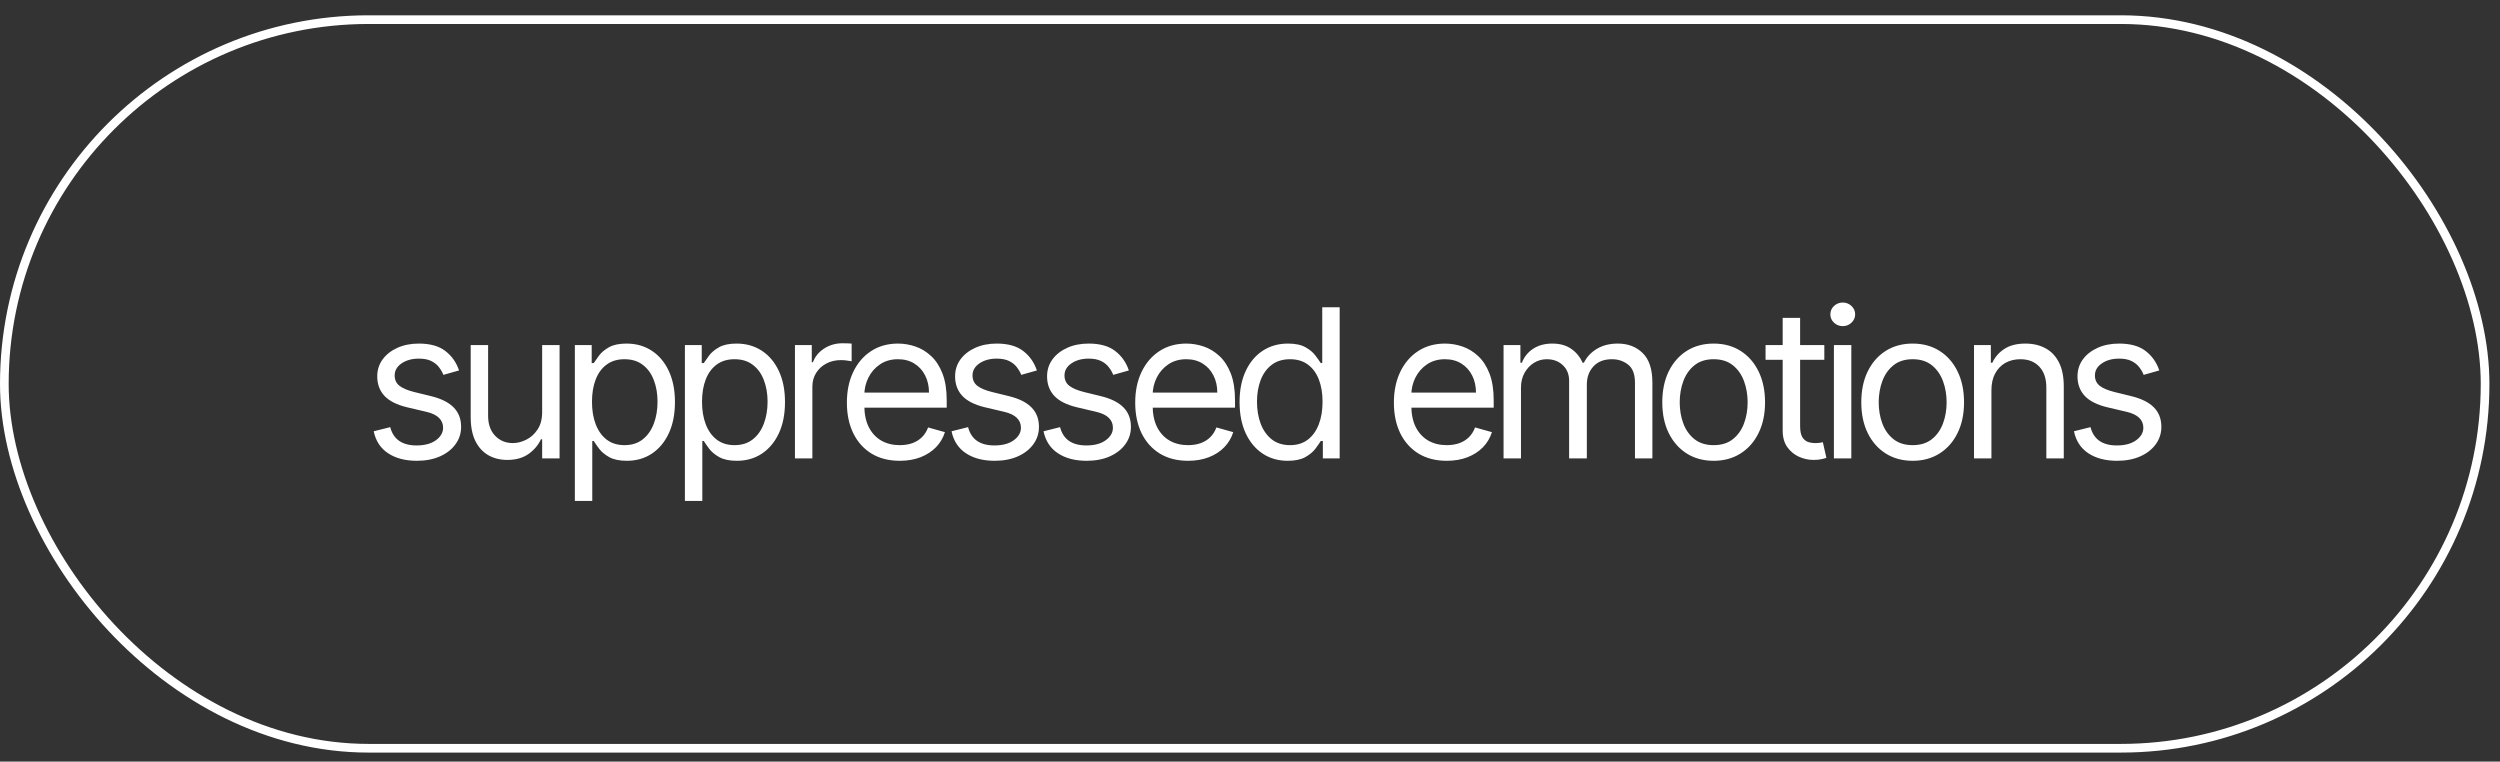
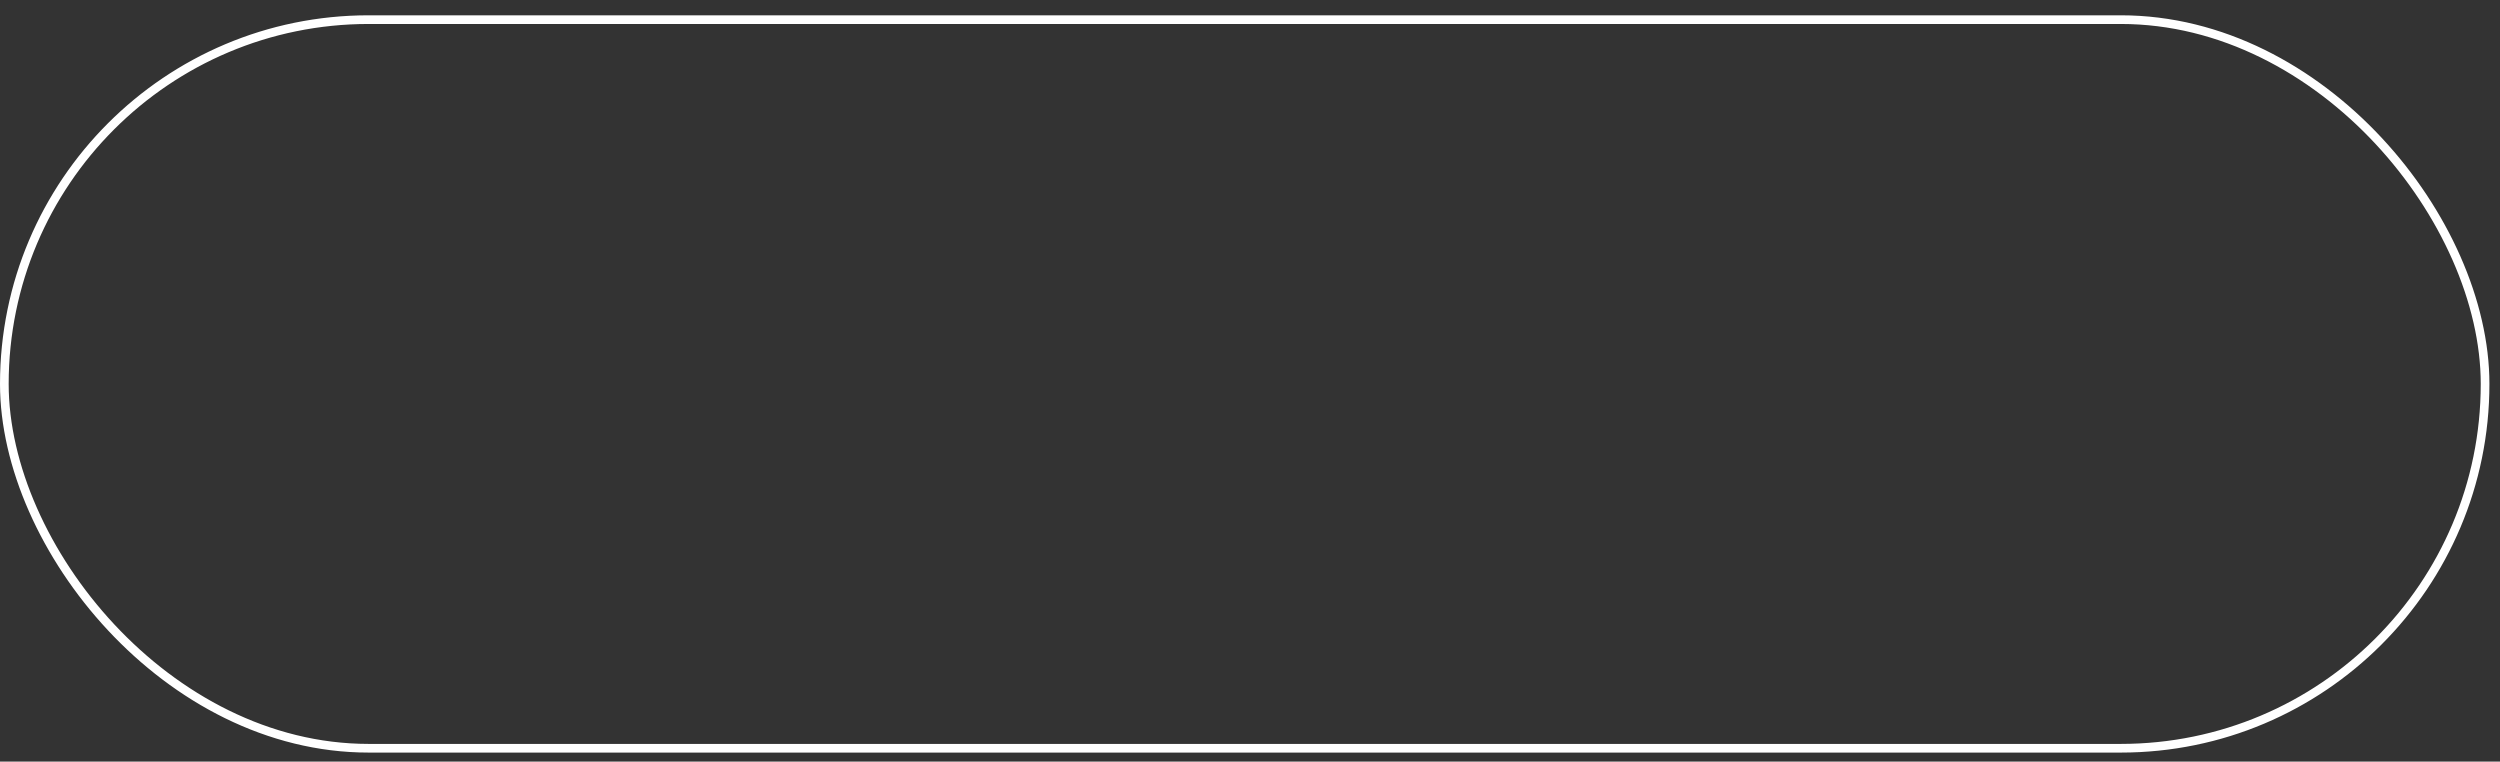
<svg xmlns="http://www.w3.org/2000/svg" width="151" height="46" viewBox="0 0 151 46" fill="none">
  <rect x="0" y="0" width="151" height="46" fill="#333333" stroke="none" />
  <rect x="0.262" y="1.186" width="149.837" height="44.008" rx="22.004" stroke="white" stroke-width="0.524" />
-   <path d="M27.726 22.375L26.78 22.642C26.721 22.485 26.633 22.332 26.517 22.183C26.404 22.031 26.25 21.907 26.054 21.808C25.858 21.71 25.606 21.661 25.3 21.661C24.881 21.661 24.532 21.758 24.252 21.951C23.976 22.141 23.838 22.384 23.838 22.678C23.838 22.939 23.933 23.146 24.123 23.298C24.313 23.449 24.611 23.576 25.015 23.677L26.032 23.926C26.644 24.075 27.1 24.302 27.4 24.608C27.701 24.912 27.851 25.302 27.851 25.781C27.851 26.174 27.738 26.524 27.512 26.833C27.289 27.142 26.977 27.386 26.575 27.565C26.174 27.743 25.707 27.832 25.175 27.832C24.477 27.832 23.899 27.68 23.441 27.377C22.983 27.074 22.693 26.631 22.572 26.049L23.57 25.799C23.665 26.168 23.845 26.444 24.11 26.628C24.377 26.813 24.727 26.905 25.158 26.905C25.648 26.905 26.037 26.801 26.326 26.593C26.617 26.382 26.763 26.129 26.763 25.835C26.763 25.597 26.68 25.398 26.513 25.237C26.347 25.074 26.091 24.952 25.746 24.872L24.605 24.604C23.977 24.455 23.517 24.225 23.223 23.913C22.931 23.598 22.785 23.204 22.785 22.731C22.785 22.345 22.894 22.003 23.111 21.706C23.331 21.409 23.63 21.175 24.007 21.006C24.388 20.836 24.819 20.752 25.3 20.752C25.978 20.752 26.51 20.9 26.896 21.198C27.286 21.495 27.562 21.887 27.726 22.375ZM32.746 24.889V20.841H33.798V27.689H32.746V26.53H32.675C32.514 26.878 32.265 27.174 31.926 27.418C31.587 27.658 31.159 27.779 30.642 27.779C30.214 27.779 29.833 27.685 29.5 27.498C29.167 27.308 28.906 27.022 28.715 26.642C28.525 26.258 28.43 25.775 28.43 25.193V20.841H29.482V25.121C29.482 25.621 29.622 26.019 29.901 26.316C30.184 26.613 30.544 26.762 30.98 26.762C31.242 26.762 31.508 26.695 31.779 26.561C32.052 26.428 32.281 26.223 32.465 25.946C32.653 25.67 32.746 25.317 32.746 24.889ZM34.721 30.258V20.841H35.738V21.929H35.863C35.94 21.81 36.047 21.658 36.184 21.474C36.323 21.287 36.523 21.12 36.781 20.975C37.043 20.826 37.397 20.752 37.842 20.752C38.419 20.752 38.927 20.896 39.367 21.184C39.807 21.473 40.151 21.881 40.397 22.41C40.644 22.939 40.767 23.564 40.767 24.283C40.767 25.008 40.644 25.637 40.397 26.169C40.151 26.698 39.809 27.108 39.372 27.4C38.935 27.688 38.431 27.832 37.86 27.832C37.42 27.832 37.068 27.759 36.803 27.614C36.539 27.465 36.335 27.297 36.193 27.11C36.05 26.92 35.94 26.762 35.863 26.637H35.773V30.258H34.721ZM35.756 24.265C35.756 24.782 35.831 25.239 35.983 25.634C36.135 26.026 36.356 26.334 36.647 26.557C36.939 26.777 37.295 26.887 37.718 26.887C38.157 26.887 38.525 26.771 38.819 26.539C39.116 26.304 39.339 25.989 39.488 25.594C39.639 25.195 39.715 24.753 39.715 24.265C39.715 23.784 39.641 23.35 39.492 22.963C39.346 22.574 39.125 22.266 38.828 22.04C38.533 21.811 38.163 21.697 37.718 21.697C37.289 21.697 36.93 21.805 36.639 22.022C36.347 22.236 36.127 22.537 35.979 22.923C35.83 23.306 35.756 23.754 35.756 24.265ZM41.368 30.258V20.841H42.385V21.929H42.509C42.587 21.81 42.694 21.658 42.83 21.474C42.97 21.287 43.169 21.12 43.428 20.975C43.69 20.826 44.043 20.752 44.489 20.752C45.066 20.752 45.574 20.896 46.014 21.184C46.454 21.473 46.797 21.881 47.044 22.41C47.291 22.939 47.414 23.564 47.414 24.283C47.414 25.008 47.291 25.637 47.044 26.169C46.797 26.698 46.455 27.108 46.018 27.4C45.581 27.688 45.078 27.832 44.507 27.832C44.067 27.832 43.715 27.759 43.45 27.614C43.186 27.465 42.982 27.297 42.839 27.11C42.697 26.92 42.587 26.762 42.509 26.637H42.42V30.258H41.368ZM42.402 24.265C42.402 24.782 42.478 25.239 42.63 25.634C42.781 26.026 43.003 26.334 43.294 26.557C43.585 26.777 43.942 26.887 44.364 26.887C44.804 26.887 45.171 26.771 45.465 26.539C45.763 26.304 45.986 25.989 46.134 25.594C46.286 25.195 46.362 24.753 46.362 24.265C46.362 23.784 46.287 23.35 46.139 22.963C45.993 22.574 45.772 22.266 45.474 22.04C45.18 21.811 44.81 21.697 44.364 21.697C43.936 21.697 43.577 21.805 43.285 22.022C42.994 22.236 42.774 22.537 42.625 22.923C42.477 23.306 42.402 23.754 42.402 24.265ZM48.015 27.689V20.841H49.031V21.875H49.103C49.227 21.536 49.453 21.262 49.78 21.05C50.107 20.839 50.476 20.734 50.886 20.734C50.963 20.734 51.06 20.735 51.176 20.738C51.292 20.741 51.38 20.746 51.439 20.752V21.822C51.403 21.813 51.322 21.799 51.194 21.782C51.069 21.761 50.937 21.75 50.797 21.75C50.464 21.75 50.167 21.82 49.905 21.96C49.647 22.097 49.441 22.287 49.29 22.531C49.141 22.771 49.067 23.046 49.067 23.356V27.689H48.015ZM54.345 27.832C53.685 27.832 53.116 27.686 52.637 27.395C52.161 27.101 51.794 26.691 51.536 26.165C51.28 25.636 51.152 25.02 51.152 24.319C51.152 23.617 51.28 22.999 51.536 22.464C51.794 21.926 52.154 21.507 52.615 21.206C53.079 20.903 53.62 20.752 54.238 20.752C54.594 20.752 54.947 20.811 55.294 20.93C55.642 21.049 55.959 21.242 56.244 21.51C56.53 21.774 56.757 22.125 56.926 22.562C57.096 22.999 57.181 23.537 57.181 24.176V24.622H51.901V23.712H56.111C56.111 23.326 56.033 22.981 55.879 22.678C55.727 22.375 55.51 22.135 55.228 21.96C54.948 21.785 54.618 21.697 54.238 21.697C53.819 21.697 53.456 21.801 53.15 22.009C52.847 22.214 52.613 22.482 52.45 22.812C52.286 23.142 52.205 23.495 52.205 23.873V24.479C52.205 24.996 52.294 25.435 52.472 25.794C52.654 26.151 52.905 26.423 53.226 26.61C53.547 26.795 53.92 26.887 54.345 26.887C54.621 26.887 54.871 26.848 55.094 26.771C55.32 26.691 55.514 26.572 55.678 26.414C55.842 26.254 55.968 26.055 56.057 25.817L57.074 26.102C56.967 26.447 56.787 26.75 56.534 27.012C56.281 27.27 55.969 27.473 55.598 27.618C55.226 27.761 54.809 27.832 54.345 27.832ZM62.628 22.375L61.683 22.642C61.623 22.485 61.535 22.332 61.42 22.183C61.307 22.031 61.152 21.907 60.956 21.808C60.76 21.71 60.508 21.661 60.202 21.661C59.783 21.661 59.434 21.758 59.154 21.951C58.878 22.141 58.74 22.384 58.74 22.678C58.74 22.939 58.835 23.146 59.025 23.298C59.215 23.449 59.513 23.576 59.917 23.677L60.934 23.926C61.546 24.075 62.002 24.302 62.302 24.608C62.603 24.912 62.753 25.302 62.753 25.781C62.753 26.174 62.64 26.524 62.414 26.833C62.191 27.142 61.879 27.386 61.477 27.565C61.076 27.743 60.61 27.832 60.078 27.832C59.379 27.832 58.801 27.68 58.343 27.377C57.885 27.074 57.596 26.631 57.474 26.049L58.472 25.799C58.568 26.168 58.747 26.444 59.012 26.628C59.279 26.813 59.629 26.905 60.06 26.905C60.55 26.905 60.94 26.801 61.228 26.593C61.519 26.382 61.665 26.129 61.665 25.835C61.665 25.597 61.582 25.398 61.415 25.237C61.249 25.074 60.993 24.952 60.648 24.872L59.507 24.604C58.88 24.455 58.419 24.225 58.125 23.913C57.833 23.598 57.688 23.204 57.688 22.731C57.688 22.345 57.796 22.003 58.013 21.706C58.233 21.409 58.532 21.175 58.909 21.006C59.29 20.836 59.721 20.752 60.202 20.752C60.88 20.752 61.412 20.9 61.799 21.198C62.188 21.495 62.464 21.887 62.628 22.375ZM68.183 22.375L67.238 22.642C67.179 22.485 67.091 22.332 66.975 22.183C66.862 22.031 66.707 21.907 66.511 21.808C66.315 21.71 66.064 21.661 65.758 21.661C65.339 21.661 64.989 21.758 64.71 21.951C64.433 22.141 64.295 22.384 64.295 22.678C64.295 22.939 64.39 23.146 64.581 23.298C64.771 23.449 65.068 23.576 65.472 23.677L66.489 23.926C67.101 24.075 67.558 24.302 67.858 24.608C68.158 24.912 68.308 25.302 68.308 25.781C68.308 26.174 68.195 26.524 67.969 26.833C67.746 27.142 67.434 27.386 67.033 27.565C66.632 27.743 66.165 27.832 65.633 27.832C64.934 27.832 64.356 27.68 63.898 27.377C63.441 27.074 63.151 26.631 63.029 26.049L64.028 25.799C64.123 26.168 64.303 26.444 64.567 26.628C64.835 26.813 65.184 26.905 65.615 26.905C66.106 26.905 66.495 26.801 66.783 26.593C67.075 26.382 67.22 26.129 67.22 25.835C67.22 25.597 67.137 25.398 66.971 25.237C66.804 25.074 66.549 24.952 66.204 24.872L65.062 24.604C64.435 24.455 63.974 24.225 63.68 23.913C63.389 23.598 63.243 23.204 63.243 22.731C63.243 22.345 63.352 22.003 63.569 21.706C63.788 21.409 64.087 21.175 64.465 21.006C64.845 20.836 65.276 20.752 65.758 20.752C66.436 20.752 66.968 20.9 67.354 21.198C67.743 21.495 68.02 21.887 68.183 22.375ZM71.759 27.832C71.099 27.832 70.53 27.686 70.051 27.395C69.576 27.101 69.209 26.691 68.95 26.165C68.695 25.636 68.567 25.02 68.567 24.319C68.567 23.617 68.695 22.999 68.95 22.464C69.209 21.926 69.568 21.507 70.029 21.206C70.493 20.903 71.034 20.752 71.652 20.752C72.009 20.752 72.361 20.811 72.709 20.93C73.057 21.049 73.373 21.242 73.659 21.51C73.944 21.774 74.171 22.125 74.341 22.562C74.51 22.999 74.595 23.537 74.595 24.176V24.622H69.316V23.712H73.525C73.525 23.326 73.448 22.981 73.293 22.678C73.141 22.375 72.924 22.135 72.642 21.96C72.362 21.785 72.033 21.697 71.652 21.697C71.233 21.697 70.87 21.801 70.564 22.009C70.261 22.214 70.028 22.482 69.864 22.812C69.701 23.142 69.619 23.495 69.619 23.873V24.479C69.619 24.996 69.708 25.435 69.886 25.794C70.068 26.151 70.319 26.423 70.64 26.61C70.961 26.795 71.334 26.887 71.759 26.887C72.035 26.887 72.285 26.848 72.508 26.771C72.734 26.691 72.929 26.572 73.092 26.414C73.256 26.254 73.382 26.055 73.471 25.817L74.488 26.102C74.381 26.447 74.201 26.75 73.948 27.012C73.696 27.27 73.384 27.473 73.012 27.618C72.64 27.761 72.223 27.832 71.759 27.832ZM77.777 27.832C77.206 27.832 76.703 27.688 76.266 27.4C75.829 27.108 75.487 26.698 75.24 26.169C74.993 25.637 74.87 25.008 74.87 24.283C74.87 23.564 74.993 22.939 75.24 22.41C75.487 21.881 75.83 21.473 76.27 21.184C76.71 20.896 77.218 20.752 77.795 20.752C78.241 20.752 78.593 20.826 78.852 20.975C79.113 21.12 79.312 21.287 79.449 21.474C79.589 21.658 79.697 21.81 79.775 21.929H79.864V18.558H80.916V27.689H79.9V26.637H79.775C79.697 26.762 79.587 26.92 79.445 27.11C79.302 27.297 79.098 27.465 78.834 27.614C78.569 27.759 78.217 27.832 77.777 27.832ZM77.92 26.887C78.342 26.887 78.699 26.777 78.99 26.557C79.281 26.334 79.503 26.026 79.654 25.634C79.806 25.239 79.882 24.782 79.882 24.265C79.882 23.754 79.807 23.306 79.659 22.923C79.51 22.537 79.29 22.236 78.999 22.022C78.707 21.805 78.348 21.697 77.92 21.697C77.474 21.697 77.102 21.811 76.805 22.04C76.511 22.266 76.289 22.574 76.141 22.963C75.995 23.35 75.922 23.784 75.922 24.265C75.922 24.753 75.997 25.195 76.145 25.594C76.297 25.989 76.52 26.304 76.814 26.539C77.111 26.771 77.48 26.887 77.92 26.887ZM87.383 27.832C86.723 27.832 86.154 27.686 85.675 27.395C85.2 27.101 84.833 26.691 84.574 26.165C84.319 25.636 84.191 25.02 84.191 24.319C84.191 23.617 84.319 22.999 84.574 22.464C84.833 21.926 85.192 21.507 85.653 21.206C86.117 20.903 86.658 20.752 87.276 20.752C87.633 20.752 87.985 20.811 88.333 20.93C88.681 21.049 88.997 21.242 89.283 21.51C89.568 21.774 89.795 22.125 89.965 22.562C90.134 22.999 90.219 23.537 90.219 24.176V24.622H84.94V23.712H89.149C89.149 23.326 89.072 22.981 88.917 22.678C88.765 22.375 88.548 22.135 88.266 21.96C87.987 21.785 87.657 21.697 87.276 21.697C86.857 21.697 86.494 21.801 86.188 22.009C85.885 22.214 85.652 22.482 85.488 22.812C85.325 23.142 85.243 23.495 85.243 23.873V24.479C85.243 24.996 85.332 25.435 85.51 25.794C85.692 26.151 85.943 26.423 86.264 26.61C86.585 26.795 86.958 26.887 87.383 26.887C87.66 26.887 87.909 26.848 88.132 26.771C88.358 26.691 88.553 26.572 88.716 26.414C88.88 26.254 89.006 26.055 89.095 25.817L90.112 26.102C90.005 26.447 89.825 26.75 89.572 27.012C89.32 27.27 89.008 27.473 88.636 27.618C88.264 27.761 87.847 27.832 87.383 27.832ZM90.815 27.689V20.841H91.832V21.911H91.921C92.064 21.545 92.294 21.262 92.612 21.059C92.93 20.854 93.312 20.752 93.758 20.752C94.21 20.752 94.586 20.854 94.886 21.059C95.189 21.262 95.425 21.545 95.595 21.911H95.666C95.842 21.557 96.105 21.276 96.455 21.068C96.806 20.857 97.227 20.752 97.717 20.752C98.33 20.752 98.831 20.943 99.22 21.327C99.609 21.707 99.804 22.3 99.804 23.106V27.689H98.752V23.106C98.752 22.601 98.614 22.239 98.337 22.022C98.061 21.805 97.735 21.697 97.361 21.697C96.879 21.697 96.506 21.843 96.241 22.134C95.977 22.422 95.845 22.788 95.845 23.231V27.689H94.775V22.999C94.775 22.61 94.648 22.296 94.395 22.058C94.143 21.817 93.817 21.697 93.419 21.697C93.146 21.697 92.89 21.77 92.652 21.915C92.417 22.061 92.227 22.263 92.081 22.522C91.939 22.777 91.867 23.073 91.867 23.409V27.689H90.815ZM103.506 27.832C102.887 27.832 102.345 27.685 101.878 27.391C101.415 27.096 101.052 26.685 100.79 26.156C100.532 25.627 100.402 25.008 100.402 24.301C100.402 23.587 100.532 22.965 100.79 22.433C101.052 21.901 101.415 21.487 101.878 21.193C102.345 20.899 102.887 20.752 103.506 20.752C104.124 20.752 104.665 20.899 105.129 21.193C105.595 21.487 105.958 21.901 106.217 22.433C106.478 22.965 106.609 23.587 106.609 24.301C106.609 25.008 106.478 25.627 106.217 26.156C105.958 26.685 105.595 27.096 105.129 27.391C104.665 27.685 104.124 27.832 103.506 27.832ZM103.506 26.887C103.975 26.887 104.362 26.767 104.665 26.526C104.968 26.285 105.193 25.968 105.338 25.576C105.484 25.184 105.557 24.759 105.557 24.301C105.557 23.843 105.484 23.416 105.338 23.021C105.193 22.626 104.968 22.306 104.665 22.062C104.362 21.819 103.975 21.697 103.506 21.697C103.036 21.697 102.65 21.819 102.346 22.062C102.043 22.306 101.819 22.626 101.673 23.021C101.527 23.416 101.455 23.843 101.455 24.301C101.455 24.759 101.527 25.184 101.673 25.576C101.819 25.968 102.043 26.285 102.346 26.526C102.65 26.767 103.036 26.887 103.506 26.887ZM110.189 20.841V21.733H106.64V20.841H110.189ZM107.674 19.2H108.727V25.728C108.727 26.025 108.77 26.248 108.856 26.396C108.945 26.542 109.058 26.64 109.195 26.691C109.335 26.738 109.482 26.762 109.636 26.762C109.752 26.762 109.847 26.756 109.922 26.744C109.996 26.729 110.055 26.718 110.1 26.709L110.314 27.654C110.243 27.68 110.143 27.707 110.015 27.734C109.887 27.764 109.725 27.779 109.529 27.779C109.232 27.779 108.941 27.715 108.655 27.587C108.373 27.459 108.138 27.264 107.951 27.003C107.767 26.741 107.674 26.411 107.674 26.013V19.2ZM110.768 27.689V20.841H111.82V27.689H110.768ZM111.303 19.699C111.097 19.699 110.921 19.63 110.772 19.49C110.626 19.35 110.554 19.182 110.554 18.986C110.554 18.79 110.626 18.622 110.772 18.482C110.921 18.343 111.097 18.273 111.303 18.273C111.508 18.273 111.683 18.343 111.829 18.482C111.977 18.622 112.052 18.79 112.052 18.986C112.052 19.182 111.977 19.35 111.829 19.49C111.683 19.63 111.508 19.699 111.303 19.699ZM115.525 27.832C114.907 27.832 114.364 27.685 113.897 27.391C113.434 27.096 113.071 26.685 112.81 26.156C112.551 25.627 112.422 25.008 112.422 24.301C112.422 23.587 112.551 22.965 112.81 22.433C113.071 21.901 113.434 21.487 113.897 21.193C114.364 20.899 114.907 20.752 115.525 20.752C116.143 20.752 116.684 20.899 117.148 21.193C117.615 21.487 117.977 21.901 118.236 22.433C118.497 22.965 118.628 23.587 118.628 24.301C118.628 25.008 118.497 25.627 118.236 26.156C117.977 26.685 117.615 27.096 117.148 27.391C116.684 27.685 116.143 27.832 115.525 27.832ZM115.525 26.887C115.995 26.887 116.381 26.767 116.684 26.526C116.987 26.285 117.212 25.968 117.357 25.576C117.503 25.184 117.576 24.759 117.576 24.301C117.576 23.843 117.503 23.416 117.357 23.021C117.212 22.626 116.987 22.306 116.684 22.062C116.381 21.819 115.995 21.697 115.525 21.697C115.055 21.697 114.669 21.819 114.366 22.062C114.062 22.306 113.838 22.626 113.692 23.021C113.547 23.416 113.474 23.843 113.474 24.301C113.474 24.759 113.547 25.184 113.692 25.576C113.838 25.968 114.062 26.285 114.366 26.526C114.669 26.767 115.055 26.887 115.525 26.887ZM120.282 23.57V27.689H119.23V20.841H120.247V21.911H120.336C120.496 21.563 120.74 21.284 121.067 21.073C121.394 20.859 121.816 20.752 122.333 20.752C122.797 20.752 123.203 20.847 123.55 21.037C123.898 21.224 124.169 21.51 124.362 21.893C124.555 22.274 124.652 22.755 124.652 23.338V27.689H123.599V23.409C123.599 22.871 123.46 22.452 123.18 22.152C122.901 21.849 122.518 21.697 122.03 21.697C121.694 21.697 121.394 21.77 121.129 21.915C120.868 22.061 120.661 22.274 120.51 22.553C120.358 22.832 120.282 23.171 120.282 23.57ZM130.421 22.375L129.476 22.642C129.417 22.485 129.329 22.332 129.213 22.183C129.1 22.031 128.945 21.907 128.749 21.808C128.553 21.71 128.302 21.661 127.996 21.661C127.577 21.661 127.227 21.758 126.948 21.951C126.671 22.141 126.533 22.384 126.533 22.678C126.533 22.939 126.628 23.146 126.819 23.298C127.009 23.449 127.306 23.576 127.71 23.677L128.727 23.926C129.339 24.075 129.796 24.302 130.096 24.608C130.396 24.912 130.546 25.302 130.546 25.781C130.546 26.174 130.433 26.524 130.207 26.833C129.984 27.142 129.672 27.386 129.271 27.565C128.87 27.743 128.403 27.832 127.871 27.832C127.172 27.832 126.594 27.68 126.136 27.377C125.679 27.074 125.389 26.631 125.267 26.049L126.266 25.799C126.361 26.168 126.541 26.444 126.805 26.628C127.073 26.813 127.422 26.905 127.853 26.905C128.343 26.905 128.733 26.801 129.021 26.593C129.312 26.382 129.458 26.129 129.458 25.835C129.458 25.597 129.375 25.398 129.208 25.237C129.042 25.074 128.786 24.952 128.442 24.872L127.3 24.604C126.673 24.455 126.212 24.225 125.918 23.913C125.627 23.598 125.481 23.204 125.481 22.731C125.481 22.345 125.589 22.003 125.806 21.706C126.026 21.409 126.325 21.175 126.703 21.006C127.083 20.836 127.514 20.752 127.996 20.752C128.673 20.752 129.205 20.9 129.592 21.198C129.981 21.495 130.258 21.887 130.421 22.375Z" fill="white" />
</svg>